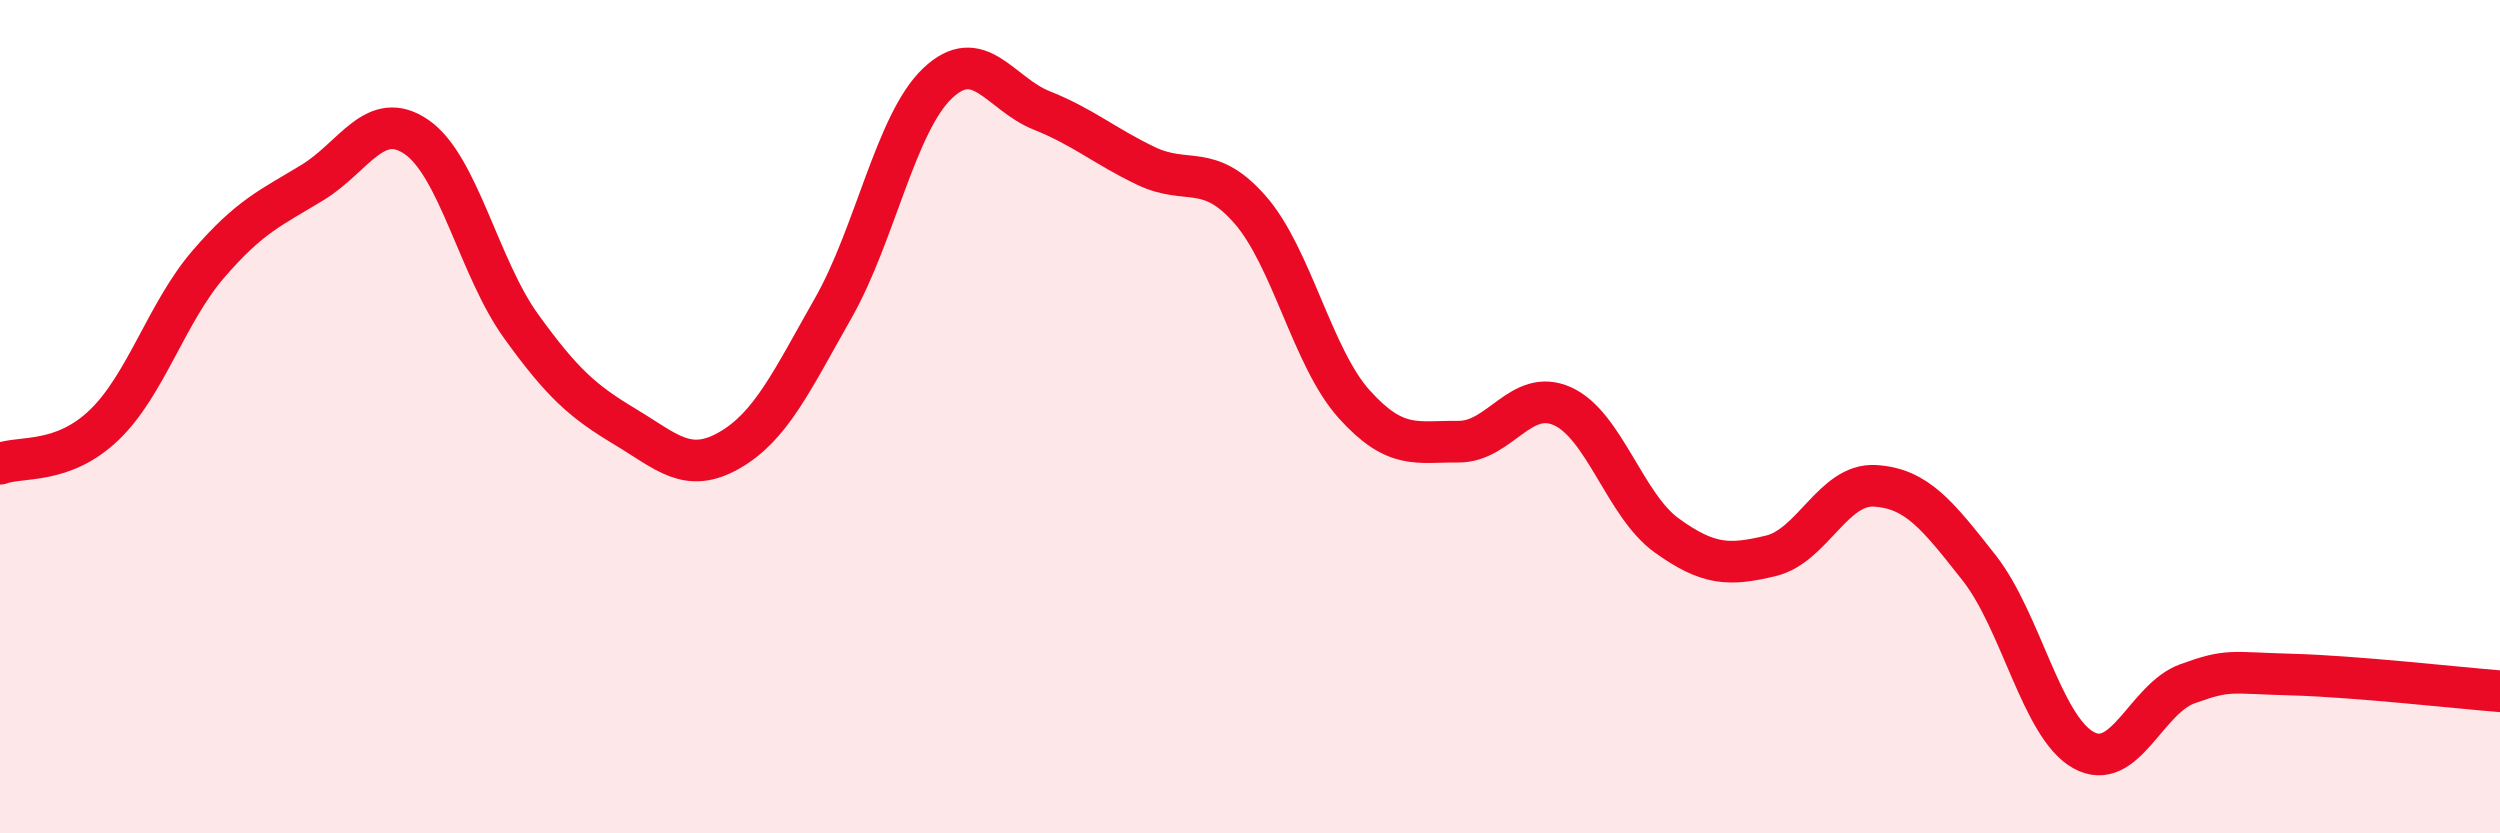
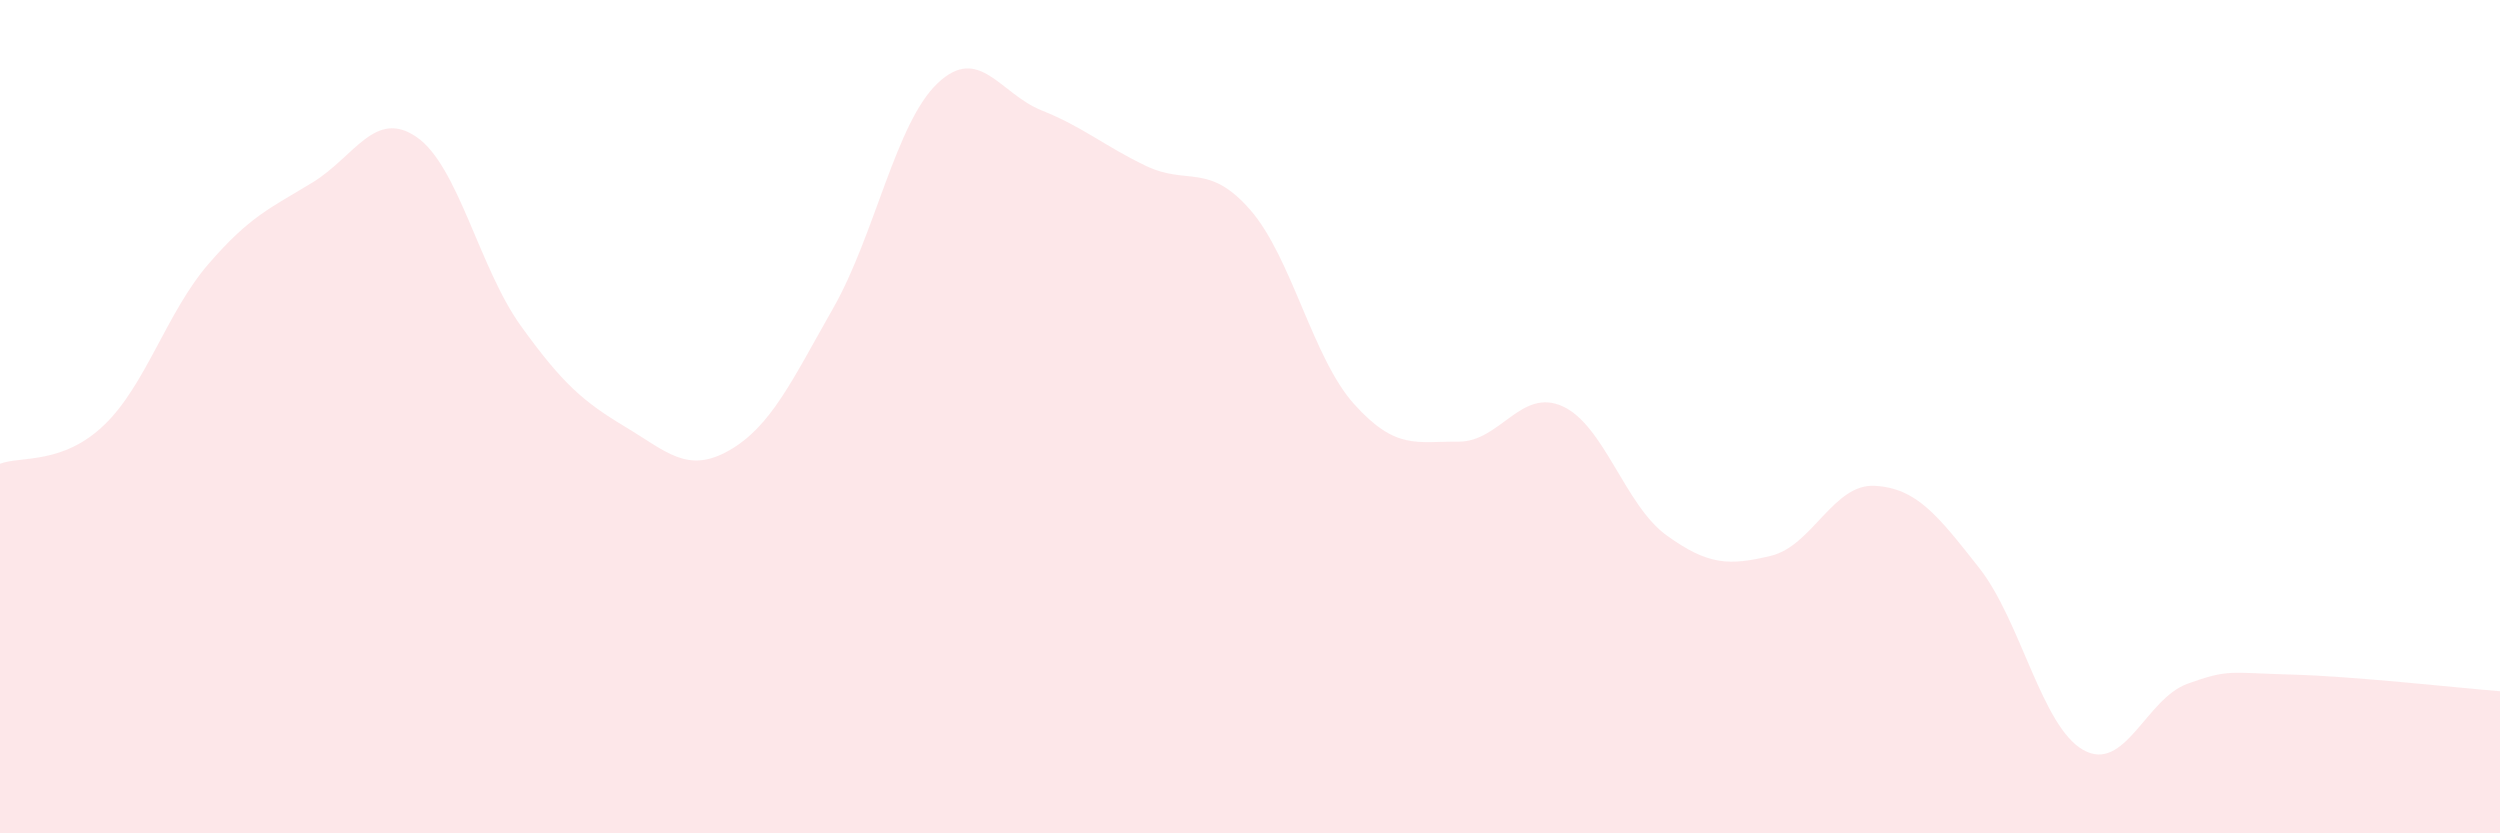
<svg xmlns="http://www.w3.org/2000/svg" width="60" height="20" viewBox="0 0 60 20">
  <path d="M 0,11.13 C 0.5,10.94 1.5,11.16 2.5,10.2 C 3.5,9.24 4,7.5 5,6.34 C 6,5.18 6.5,4.99 7.5,4.38 C 8.5,3.77 9,2.6 10,3.29 C 11,3.98 11.5,6.43 12.5,7.82 C 13.5,9.21 14,9.64 15,10.24 C 16,10.84 16.5,11.38 17.5,10.81 C 18.5,10.24 19,9.15 20,7.39 C 21,5.63 21.5,2.95 22.5,2 C 23.5,1.05 24,2.25 25,2.65 C 26,3.05 26.5,3.5 27.5,3.98 C 28.5,4.46 29,3.89 30,5.03 C 31,6.17 31.5,8.59 32.5,9.7 C 33.5,10.81 34,10.59 35,10.6 C 36,10.61 36.5,9.3 37.5,9.75 C 38.5,10.2 39,12.13 40,12.85 C 41,13.57 41.5,13.58 42.5,13.34 C 43.5,13.1 44,11.6 45,11.66 C 46,11.72 46.5,12.36 47.5,13.63 C 48.5,14.9 49,17.44 50,18 C 51,18.56 51.5,16.77 52.5,16.41 C 53.5,16.05 53.5,16.15 55,16.19 C 56.5,16.23 59,16.51 60,16.59L60 20L0 20Z" fill="#EB0A25" opacity="0.1" stroke-linecap="round" stroke-linejoin="round" />
-   <path d="M 0,11.13 C 0.5,10.94 1.5,11.16 2.5,10.2 C 3.5,9.24 4,7.5 5,6.34 C 6,5.18 6.5,4.99 7.5,4.38 C 8.5,3.77 9,2.6 10,3.29 C 11,3.98 11.5,6.43 12.5,7.82 C 13.5,9.21 14,9.64 15,10.24 C 16,10.84 16.5,11.38 17.5,10.81 C 18.5,10.24 19,9.15 20,7.39 C 21,5.63 21.5,2.95 22.5,2 C 23.5,1.05 24,2.25 25,2.65 C 26,3.05 26.5,3.5 27.5,3.98 C 28.5,4.46 29,3.89 30,5.03 C 31,6.17 31.5,8.59 32.5,9.7 C 33.5,10.81 34,10.59 35,10.6 C 36,10.61 36.5,9.3 37.5,9.75 C 38.5,10.2 39,12.13 40,12.85 C 41,13.57 41.5,13.58 42.5,13.34 C 43.5,13.1 44,11.6 45,11.66 C 46,11.72 46.5,12.36 47.5,13.63 C 48.5,14.9 49,17.44 50,18 C 51,18.56 51.5,16.77 52.5,16.41 C 53.5,16.05 53.5,16.15 55,16.19 C 56.5,16.23 59,16.51 60,16.59" stroke="#EB0A25" stroke-width="1" fill="none" stroke-linecap="round" stroke-linejoin="round" />
</svg>